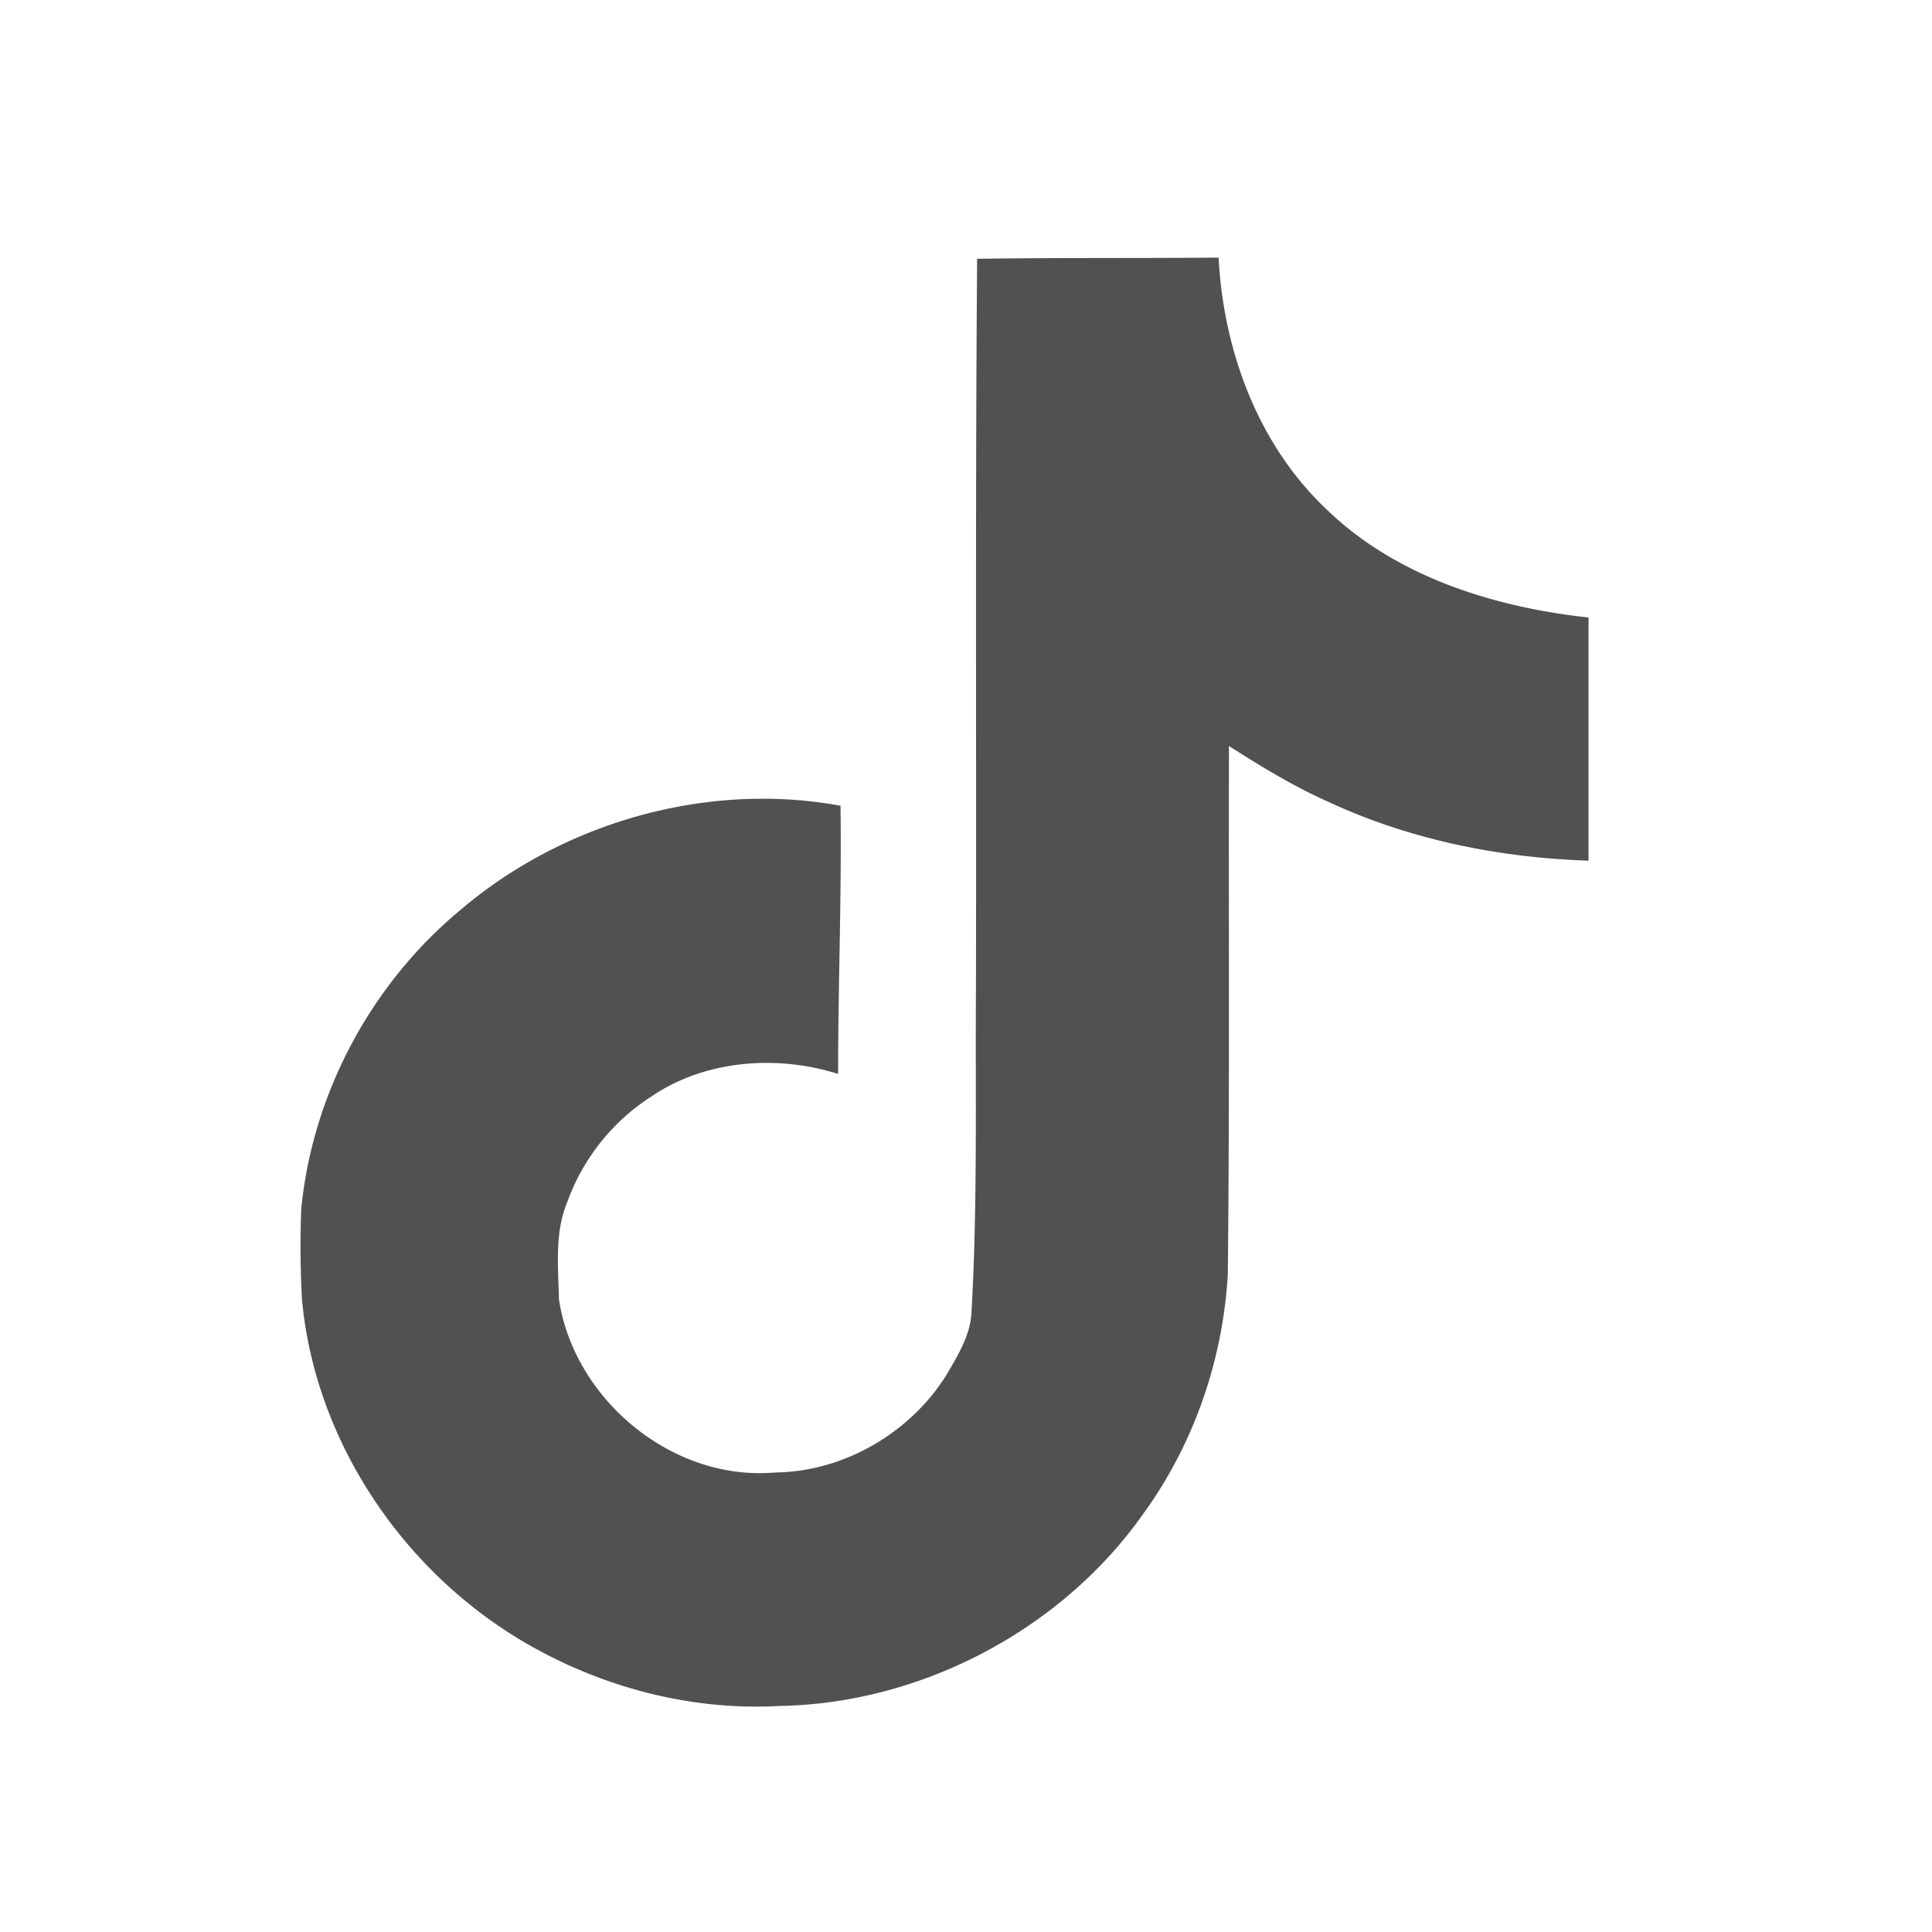
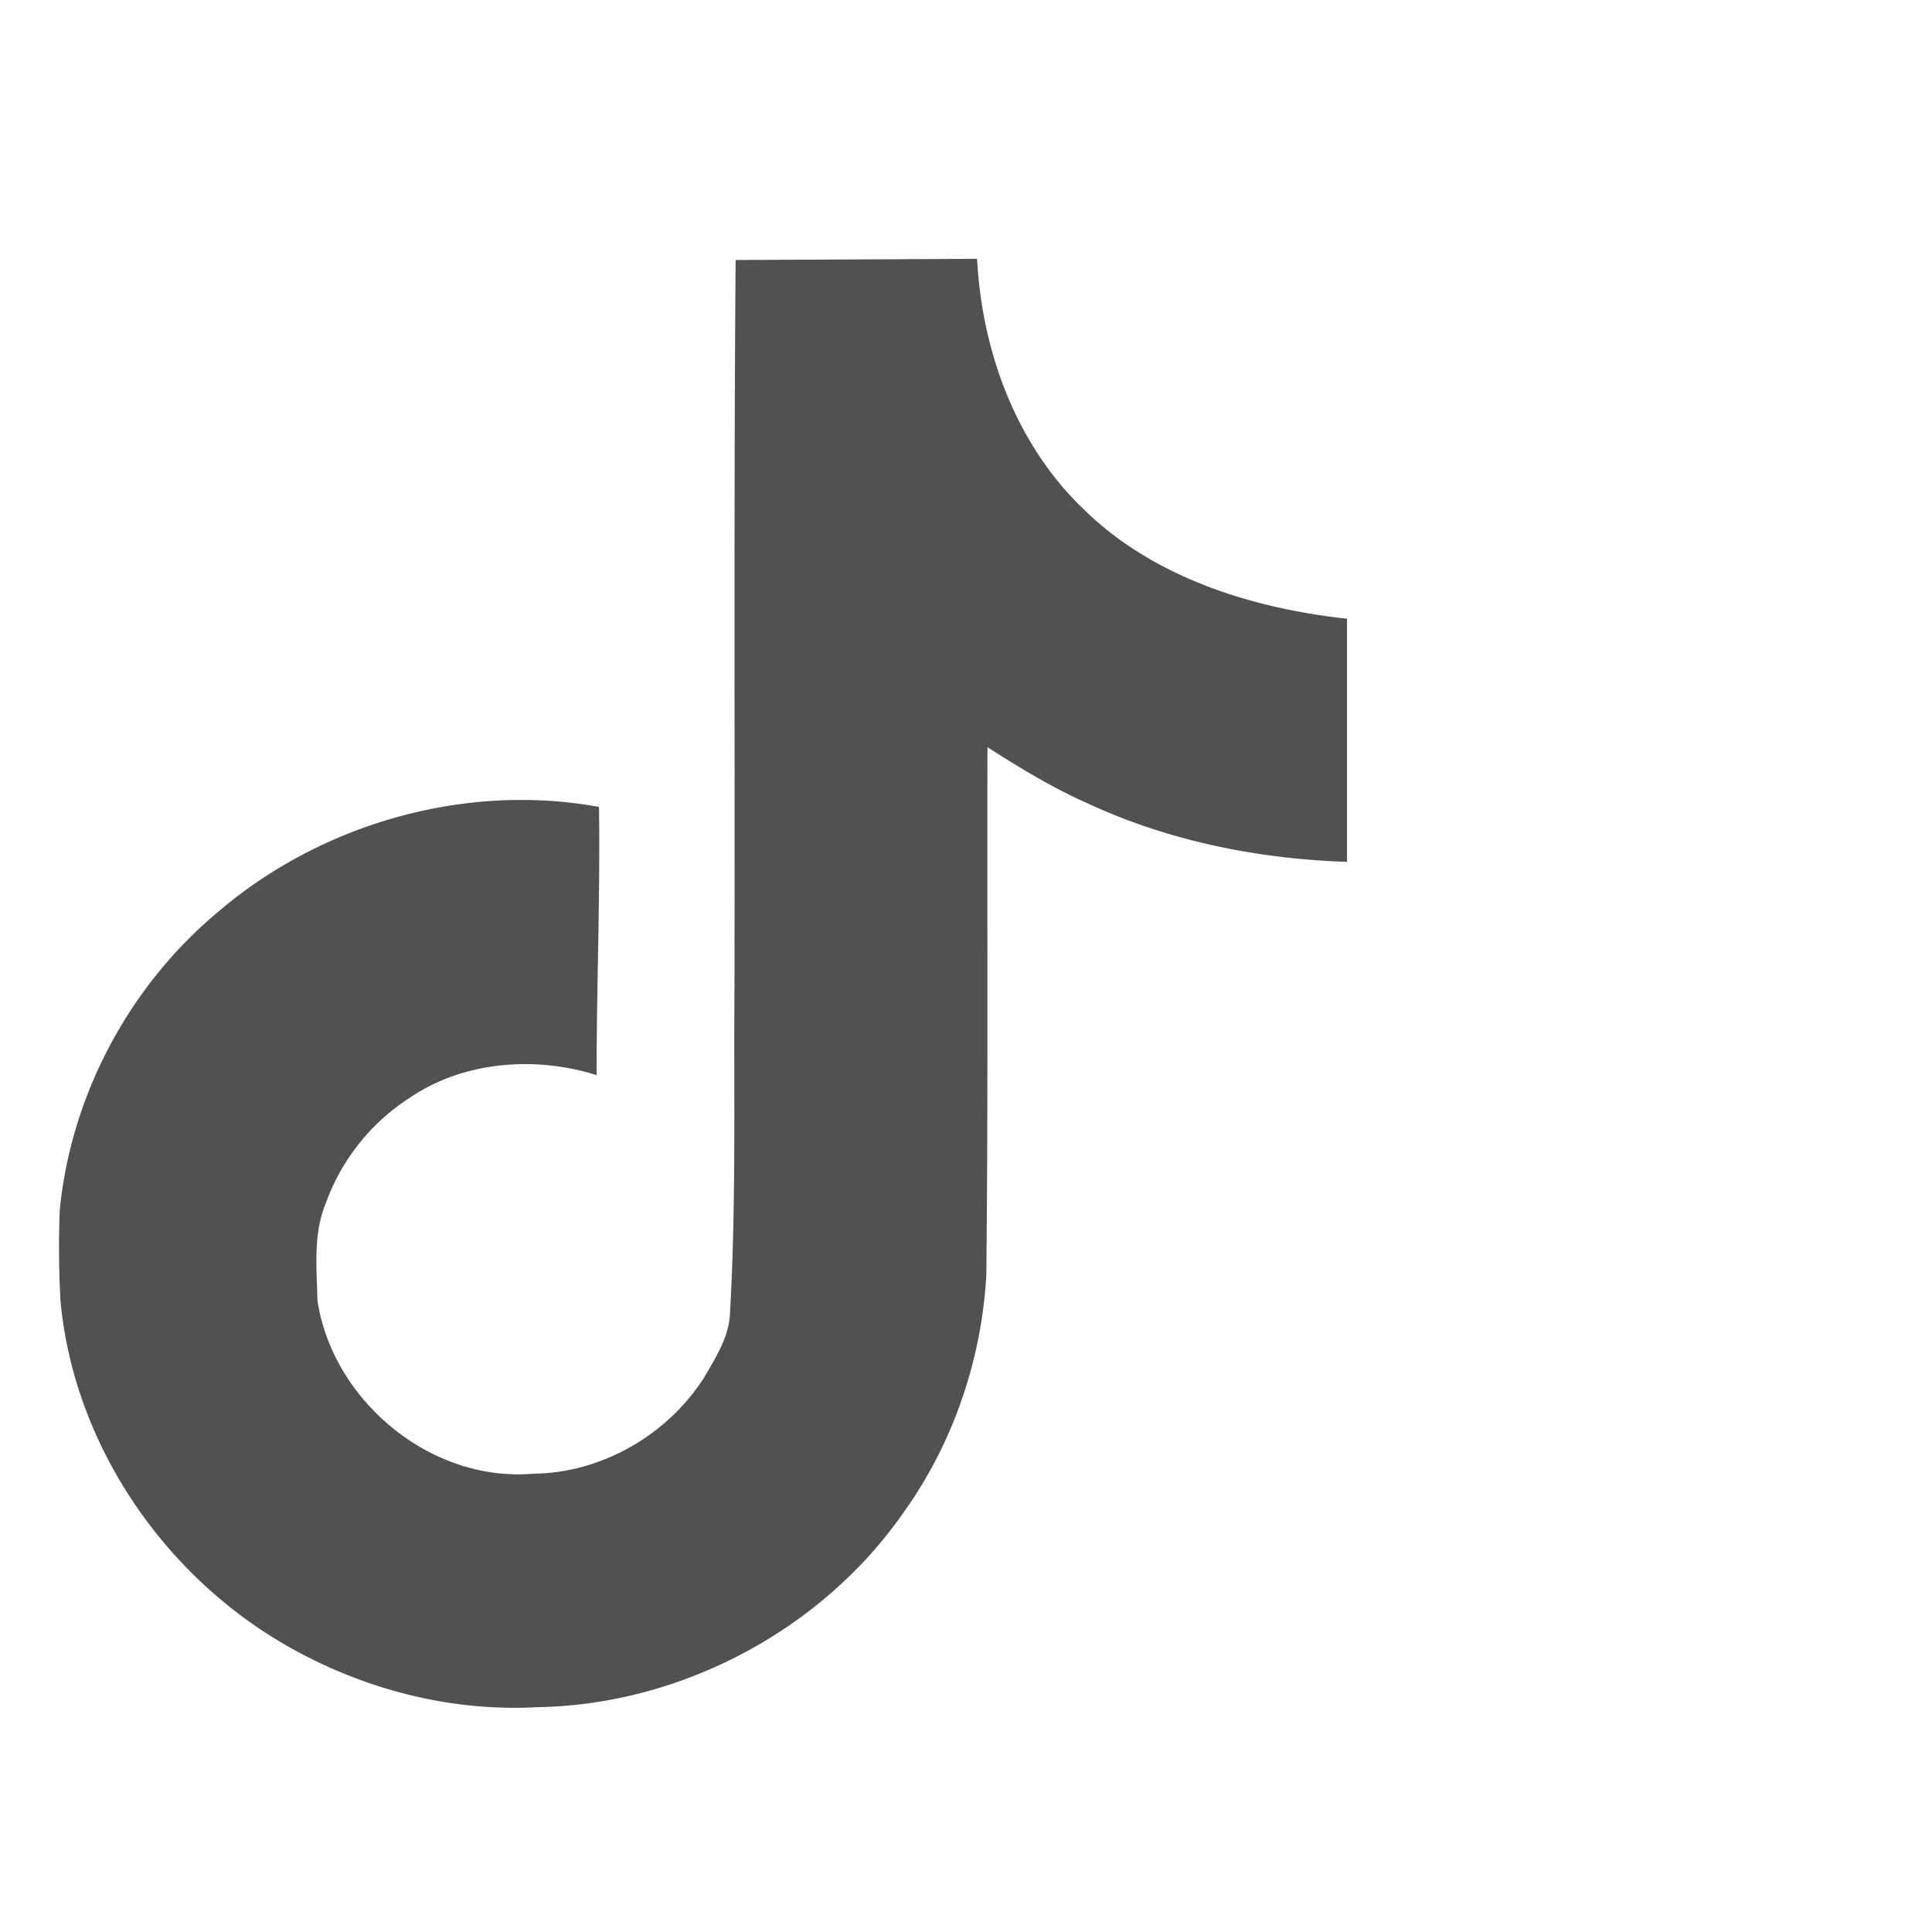
<svg xmlns="http://www.w3.org/2000/svg" fill="none" viewBox="0 0 45 45">
-   <path fill="#515151" d="M22.758 6.028C24.641 6 26.513 6.017 28.383 6c.114 2.153.906 4.345 2.518 5.867 1.609 1.56 3.885 2.275 6.099 2.516v5.663c-2.075-.066-4.16-.488-6.043-1.362-.82-.363-1.584-.83-2.332-1.308-.01 4.11.017 8.214-.027 12.306-.112 1.966-.776 3.923-1.945 5.543-1.883 2.697-5.149 4.455-8.504 4.51-2.058.115-4.113-.434-5.867-1.444-2.906-1.675-4.95-4.741-5.249-8.032a22.989 22.989 0 01-.017-2.093c.259-2.675 1.613-5.235 3.715-6.977 2.383-2.028 5.72-2.994 8.846-2.422.029 2.083-.056 4.164-.056 6.247-1.428-.452-3.096-.325-4.344.522a4.889 4.889 0 00-1.963 2.46c-.298.714-.212 1.506-.195 2.263.342 2.308 2.613 4.248 5.036 4.038 1.607-.017 3.147-.928 3.984-2.263.271-.467.574-.945.59-1.494.142-2.516.086-5.02.103-7.537.012-5.669-.017-11.322.027-16.973l-.001-.002z" />
+   <path fill="#515151" d="M22.758 6.028c.114 2.153.906 4.345 2.518 5.867 1.609 1.56 3.885 2.275 6.099 2.516v5.663c-2.075-.066-4.16-.488-6.043-1.362-.82-.363-1.584-.83-2.332-1.308-.01 4.11.017 8.214-.027 12.306-.112 1.966-.776 3.923-1.945 5.543-1.883 2.697-5.149 4.455-8.504 4.51-2.058.115-4.113-.434-5.867-1.444-2.906-1.675-4.95-4.741-5.249-8.032a22.989 22.989 0 01-.017-2.093c.259-2.675 1.613-5.235 3.715-6.977 2.383-2.028 5.72-2.994 8.846-2.422.029 2.083-.056 4.164-.056 6.247-1.428-.452-3.096-.325-4.344.522a4.889 4.889 0 00-1.963 2.46c-.298.714-.212 1.506-.195 2.263.342 2.308 2.613 4.248 5.036 4.038 1.607-.017 3.147-.928 3.984-2.263.271-.467.574-.945.59-1.494.142-2.516.086-5.02.103-7.537.012-5.669-.017-11.322.027-16.973l-.001-.002z" />
</svg>